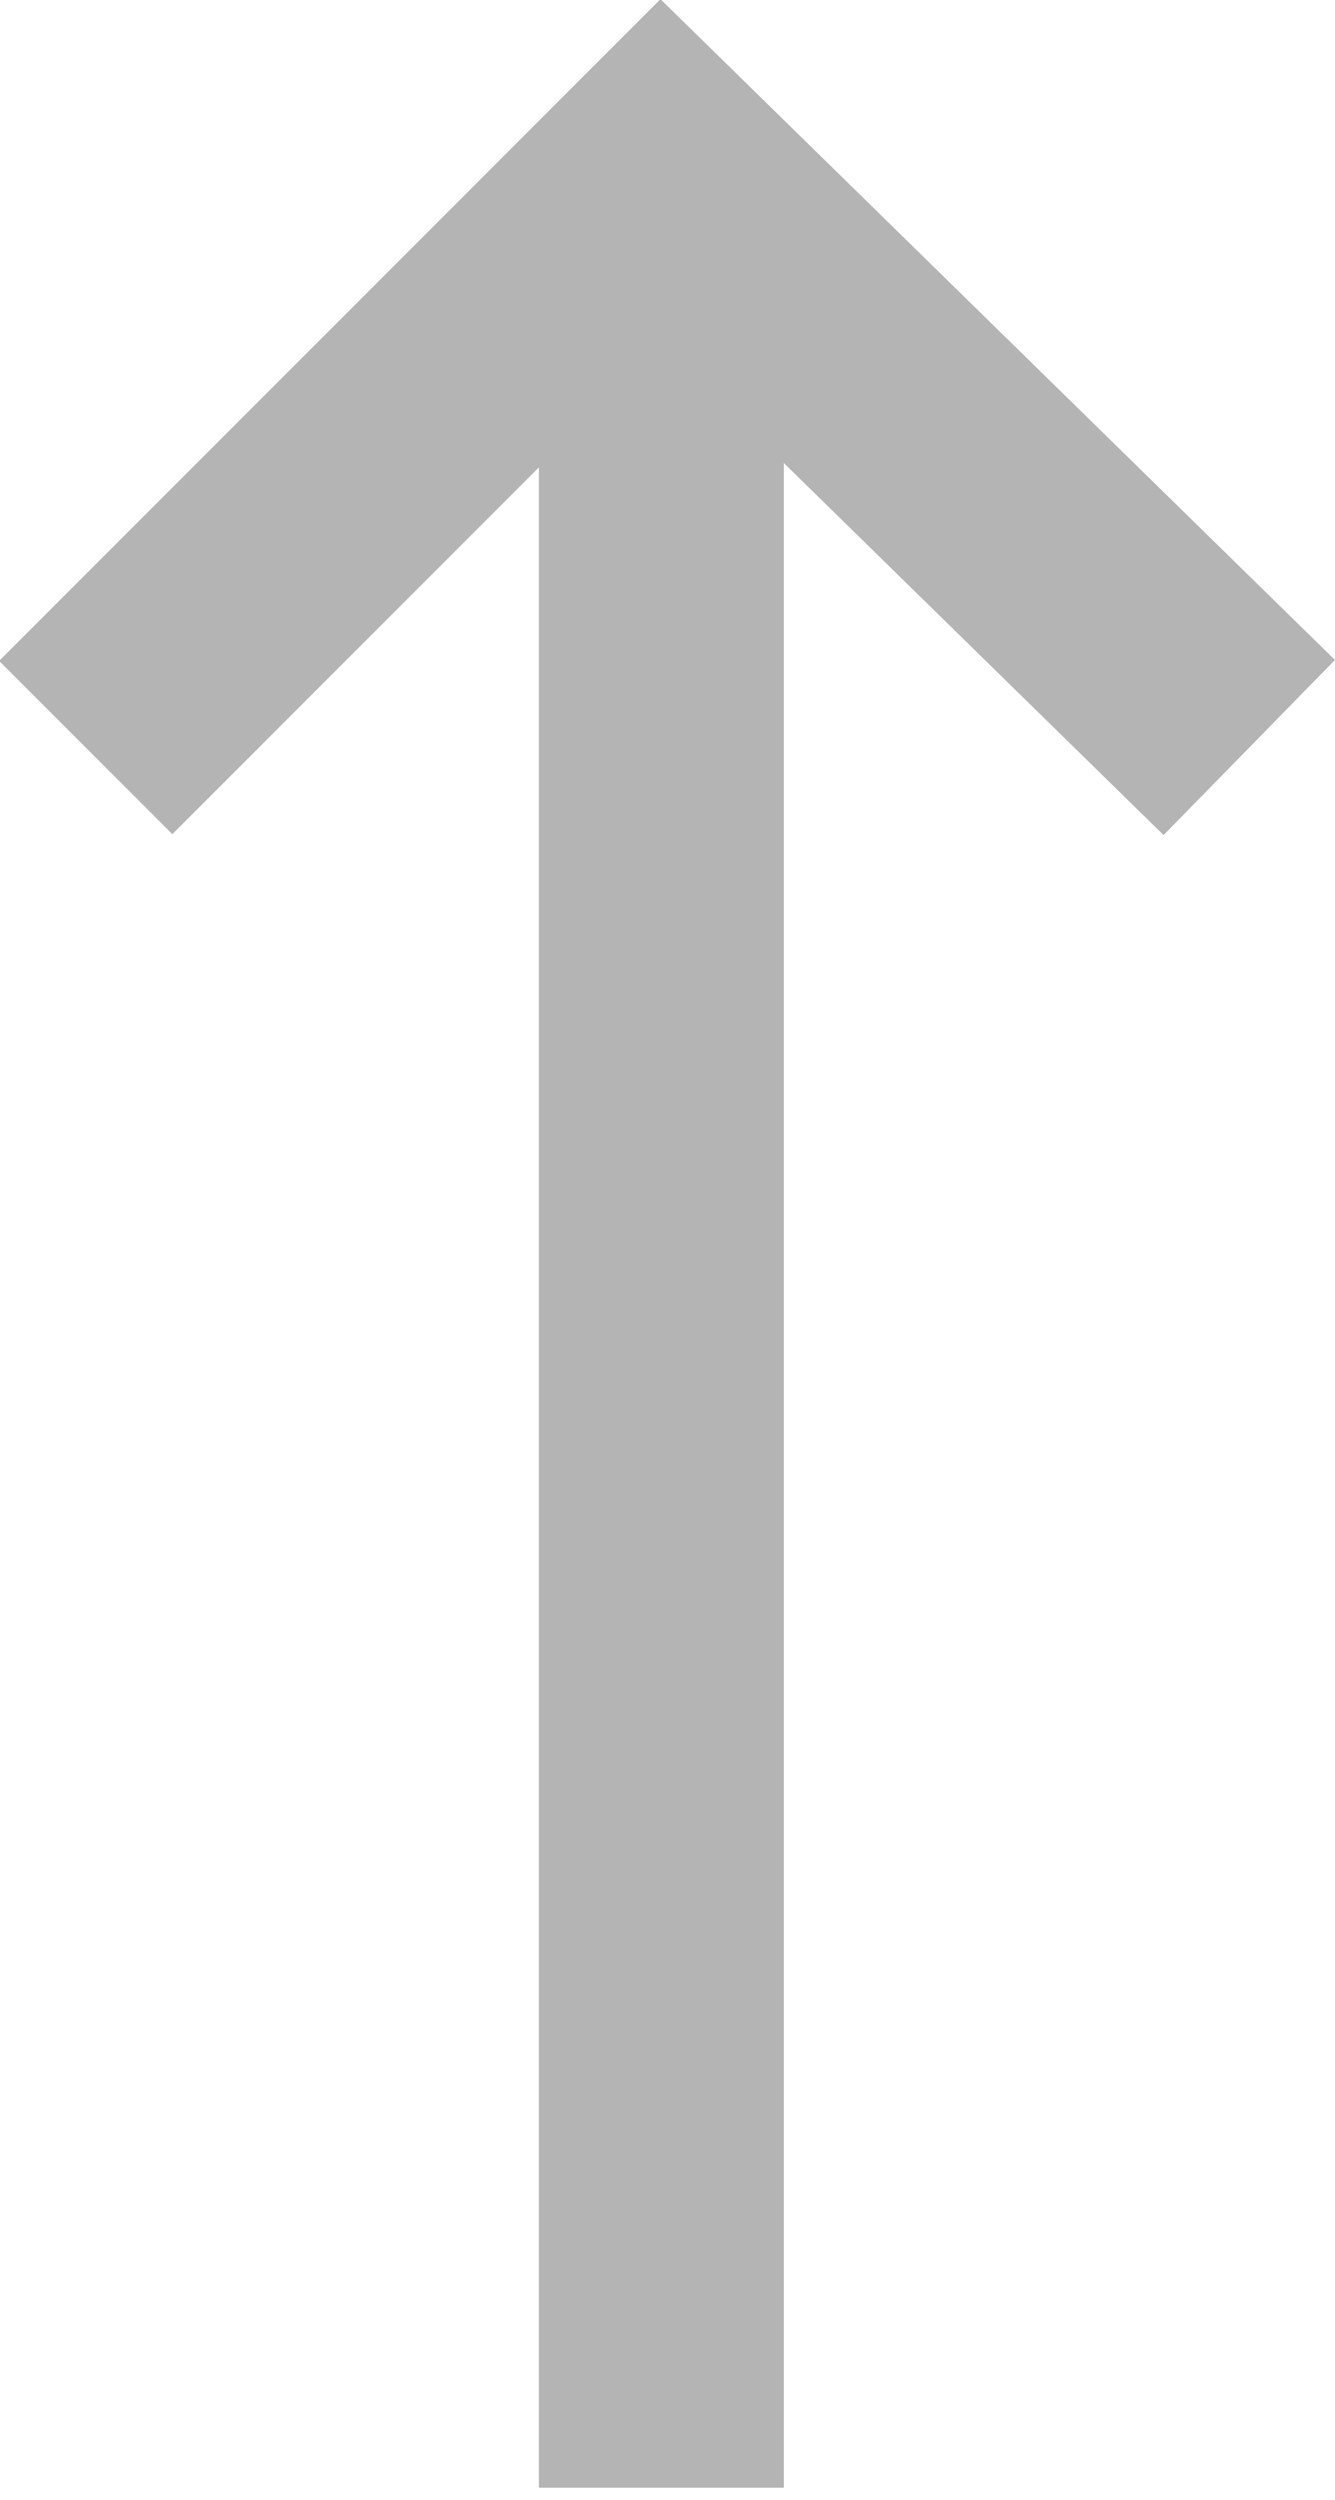
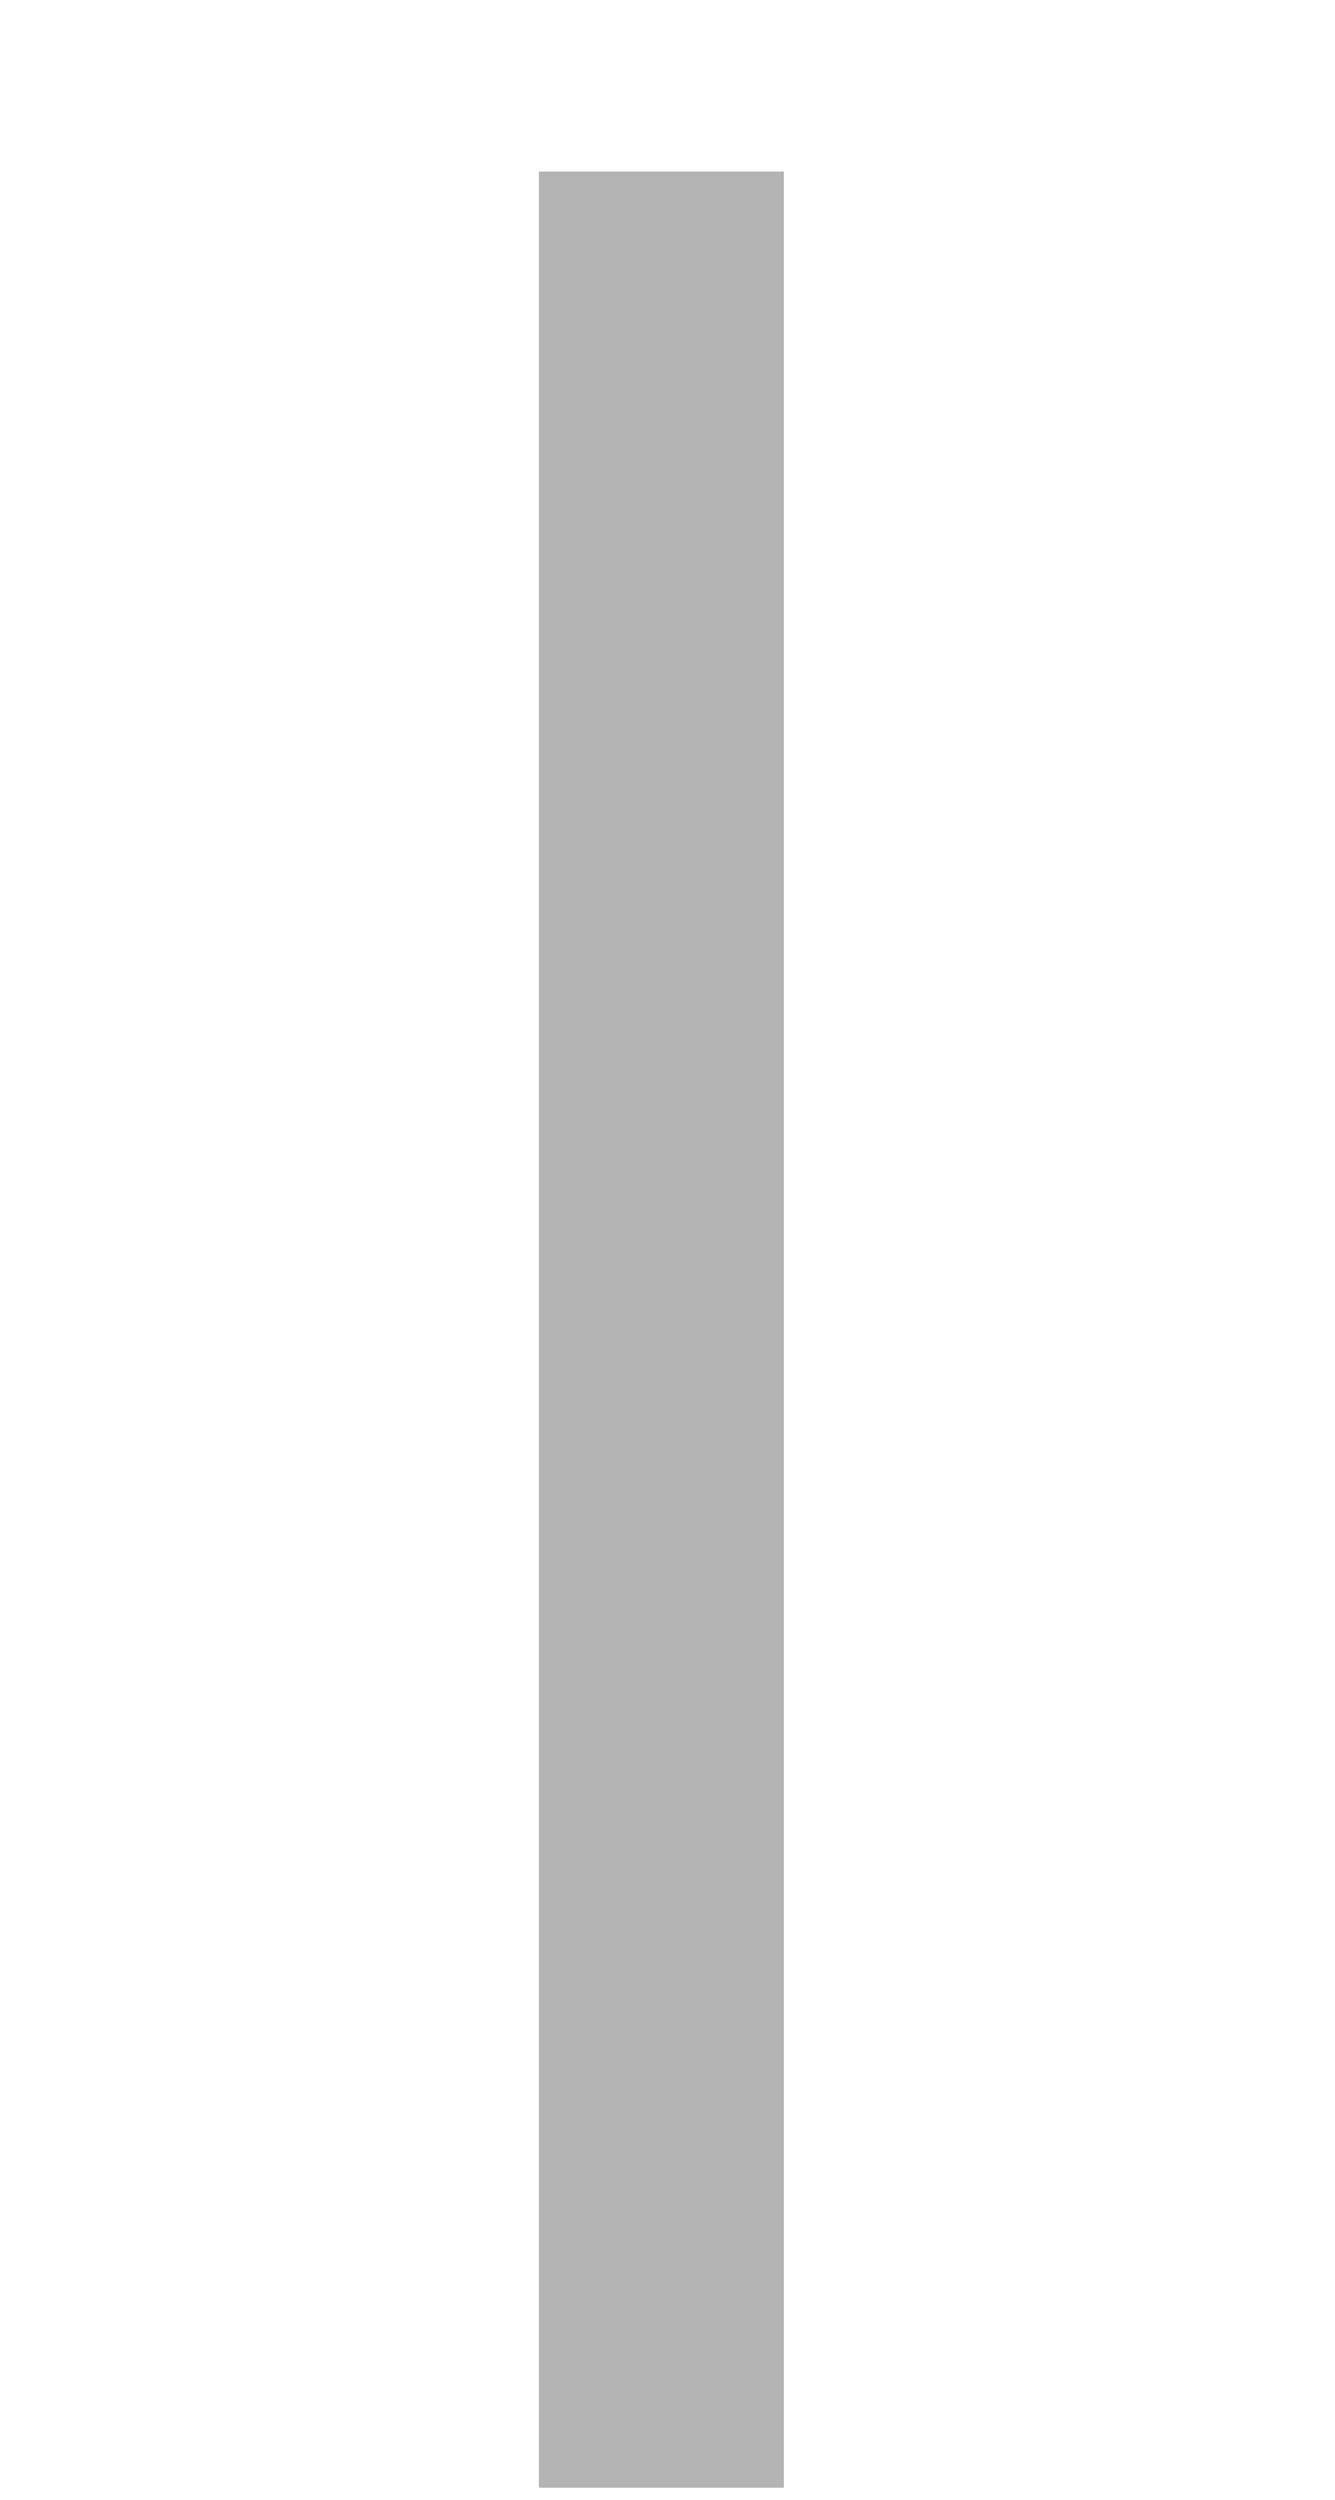
<svg xmlns="http://www.w3.org/2000/svg" version="1.1" id="Ebene_1" x="0px" y="0px" width="10.9px" height="20.4px" viewBox="0 0 10.9 20.4" style="enable-background:new 0 0 10.9 20.4;" xml:space="preserve">
  <style type="text/css">
	.st0{fill:none;stroke:#B4B4B4;stroke-width:2;stroke-miterlimit:10;}
</style>
  <line class="st0" x1="5.4" y1="20.3" x2="5.4" y2="1.4" />
-   <polyline class="st0" points="0.7,6.1 5.4,1.4 10.2,6.1 " />
</svg>